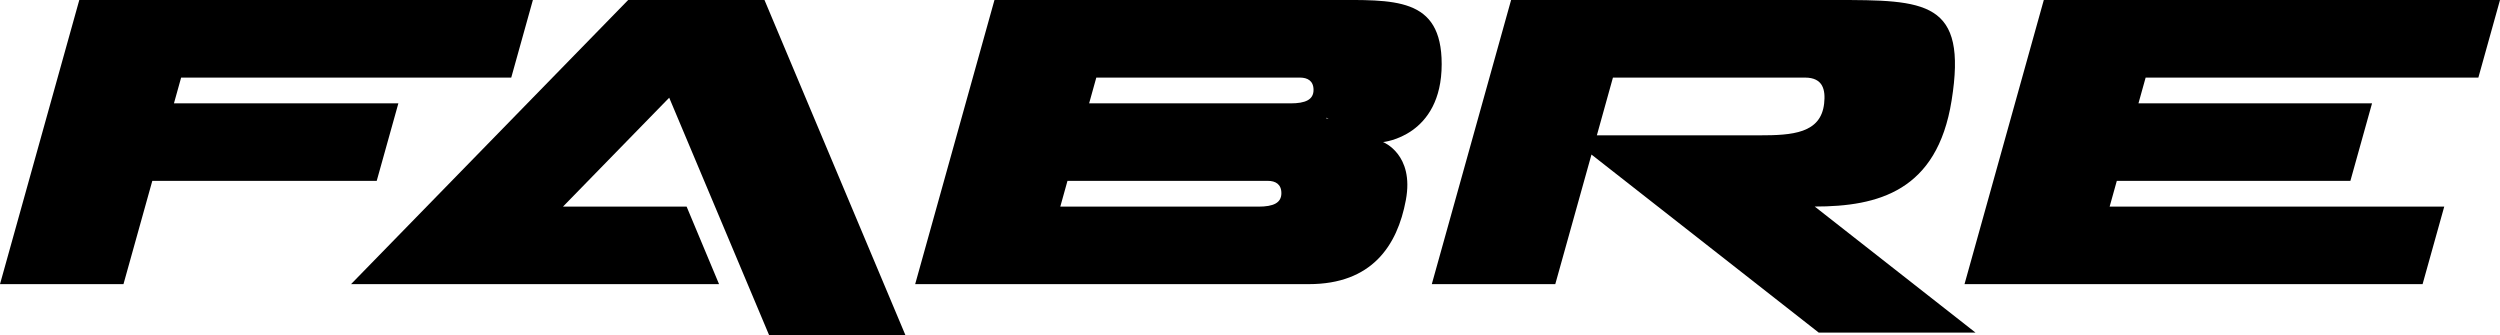
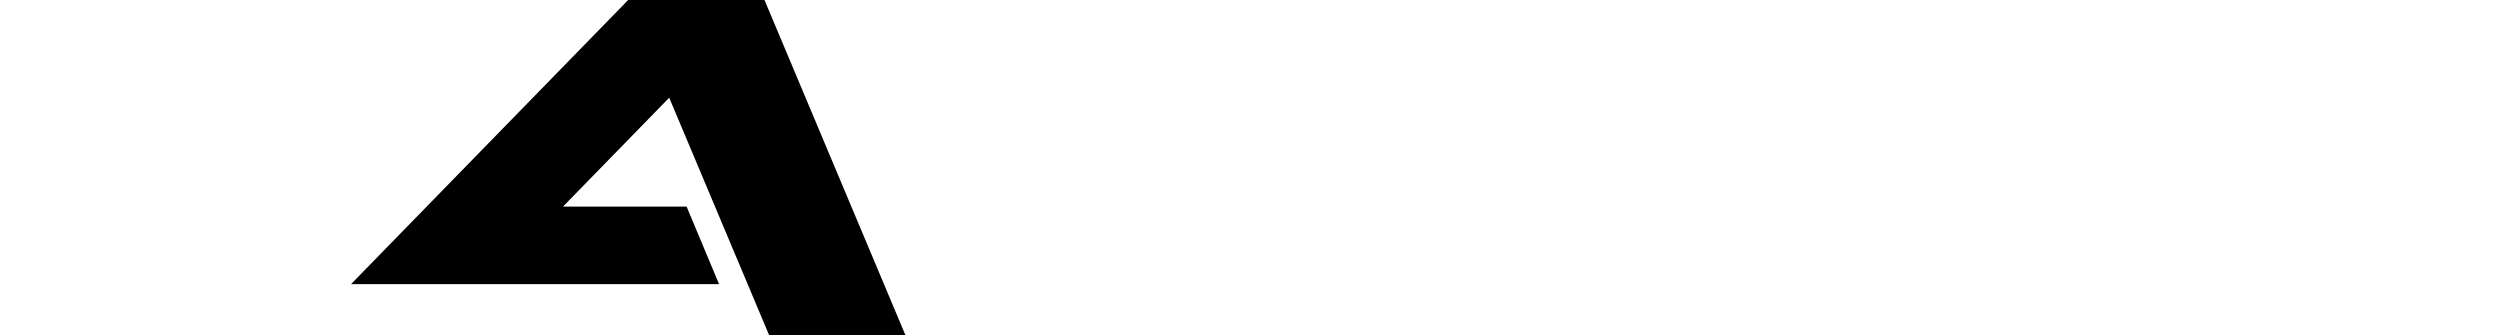
<svg xmlns="http://www.w3.org/2000/svg" id="Layer_2" viewBox="0 0 278.39 37.31">
  <g id="Logos">
    <g>
      <polygon points="80.07 31.64 76.46 23.01 62.69 23.01 74.52 10.88 85.64 37.31 100.82 37.31 85.13 0 69.95 0 39.09 31.64 80.07 31.64" />
-       <path d="M173.19,31.64l4.03-14.43,25.31,19.83h17.46s-17.91-14.04-17.91-14.04c7.08,0,13.63-1.73,15.24-11.79C219.12.05,214.44,0,204.29,0h-35.57s-.45,0-.45,0l-8.83,31.64h13.75ZM201,8.64c2.03,0,2.29,1.4,2.13,2.87-.36,3.35-3.55,3.56-7.19,3.56h-18.12s1.79-6.43,1.79-6.43h21.39Z" />
-       <polygon points="275.98 8.64 278.39 0 227.59 0 218.76 31.64 269.77 31.64 272.18 23.01 234.92 23.01 235.72 20.14 261.73 20.14 264.14 11.51 238.13 11.51 238.93 8.64 275.98 8.64" />
-       <polygon points="44.36 11.51 19.37 11.51 20.17 8.64 56.93 8.64 59.34 0 8.83 0 0 31.64 13.75 31.64 16.96 20.14 41.95 20.14 44.36 11.51" />
-       <path d="M145.75,31.64c6.99,0,9.85-4.25,10.8-9.36.96-5.11-2.54-6.46-2.54-6.46,0,0,6.53-.61,6.53-8.68,0-7.54-5.32-7.14-12.38-7.14h-37.42s-8.83,31.64-8.83,31.64h43.84ZM118.07,23.01l.8-2.87h22.31c.84,0,1.51.36,1.51,1.37,0,1.09-.89,1.5-2.56,1.5h-22.06ZM147.69,13.19l.02-.08.24.1-.26-.02ZM144.76,8.64c.84,0,1.51.36,1.51,1.37,0,1.09-.89,1.5-2.56,1.5h-22.43s.8-2.87.8-2.87h22.67Z" />
    </g>
  </g>
</svg>